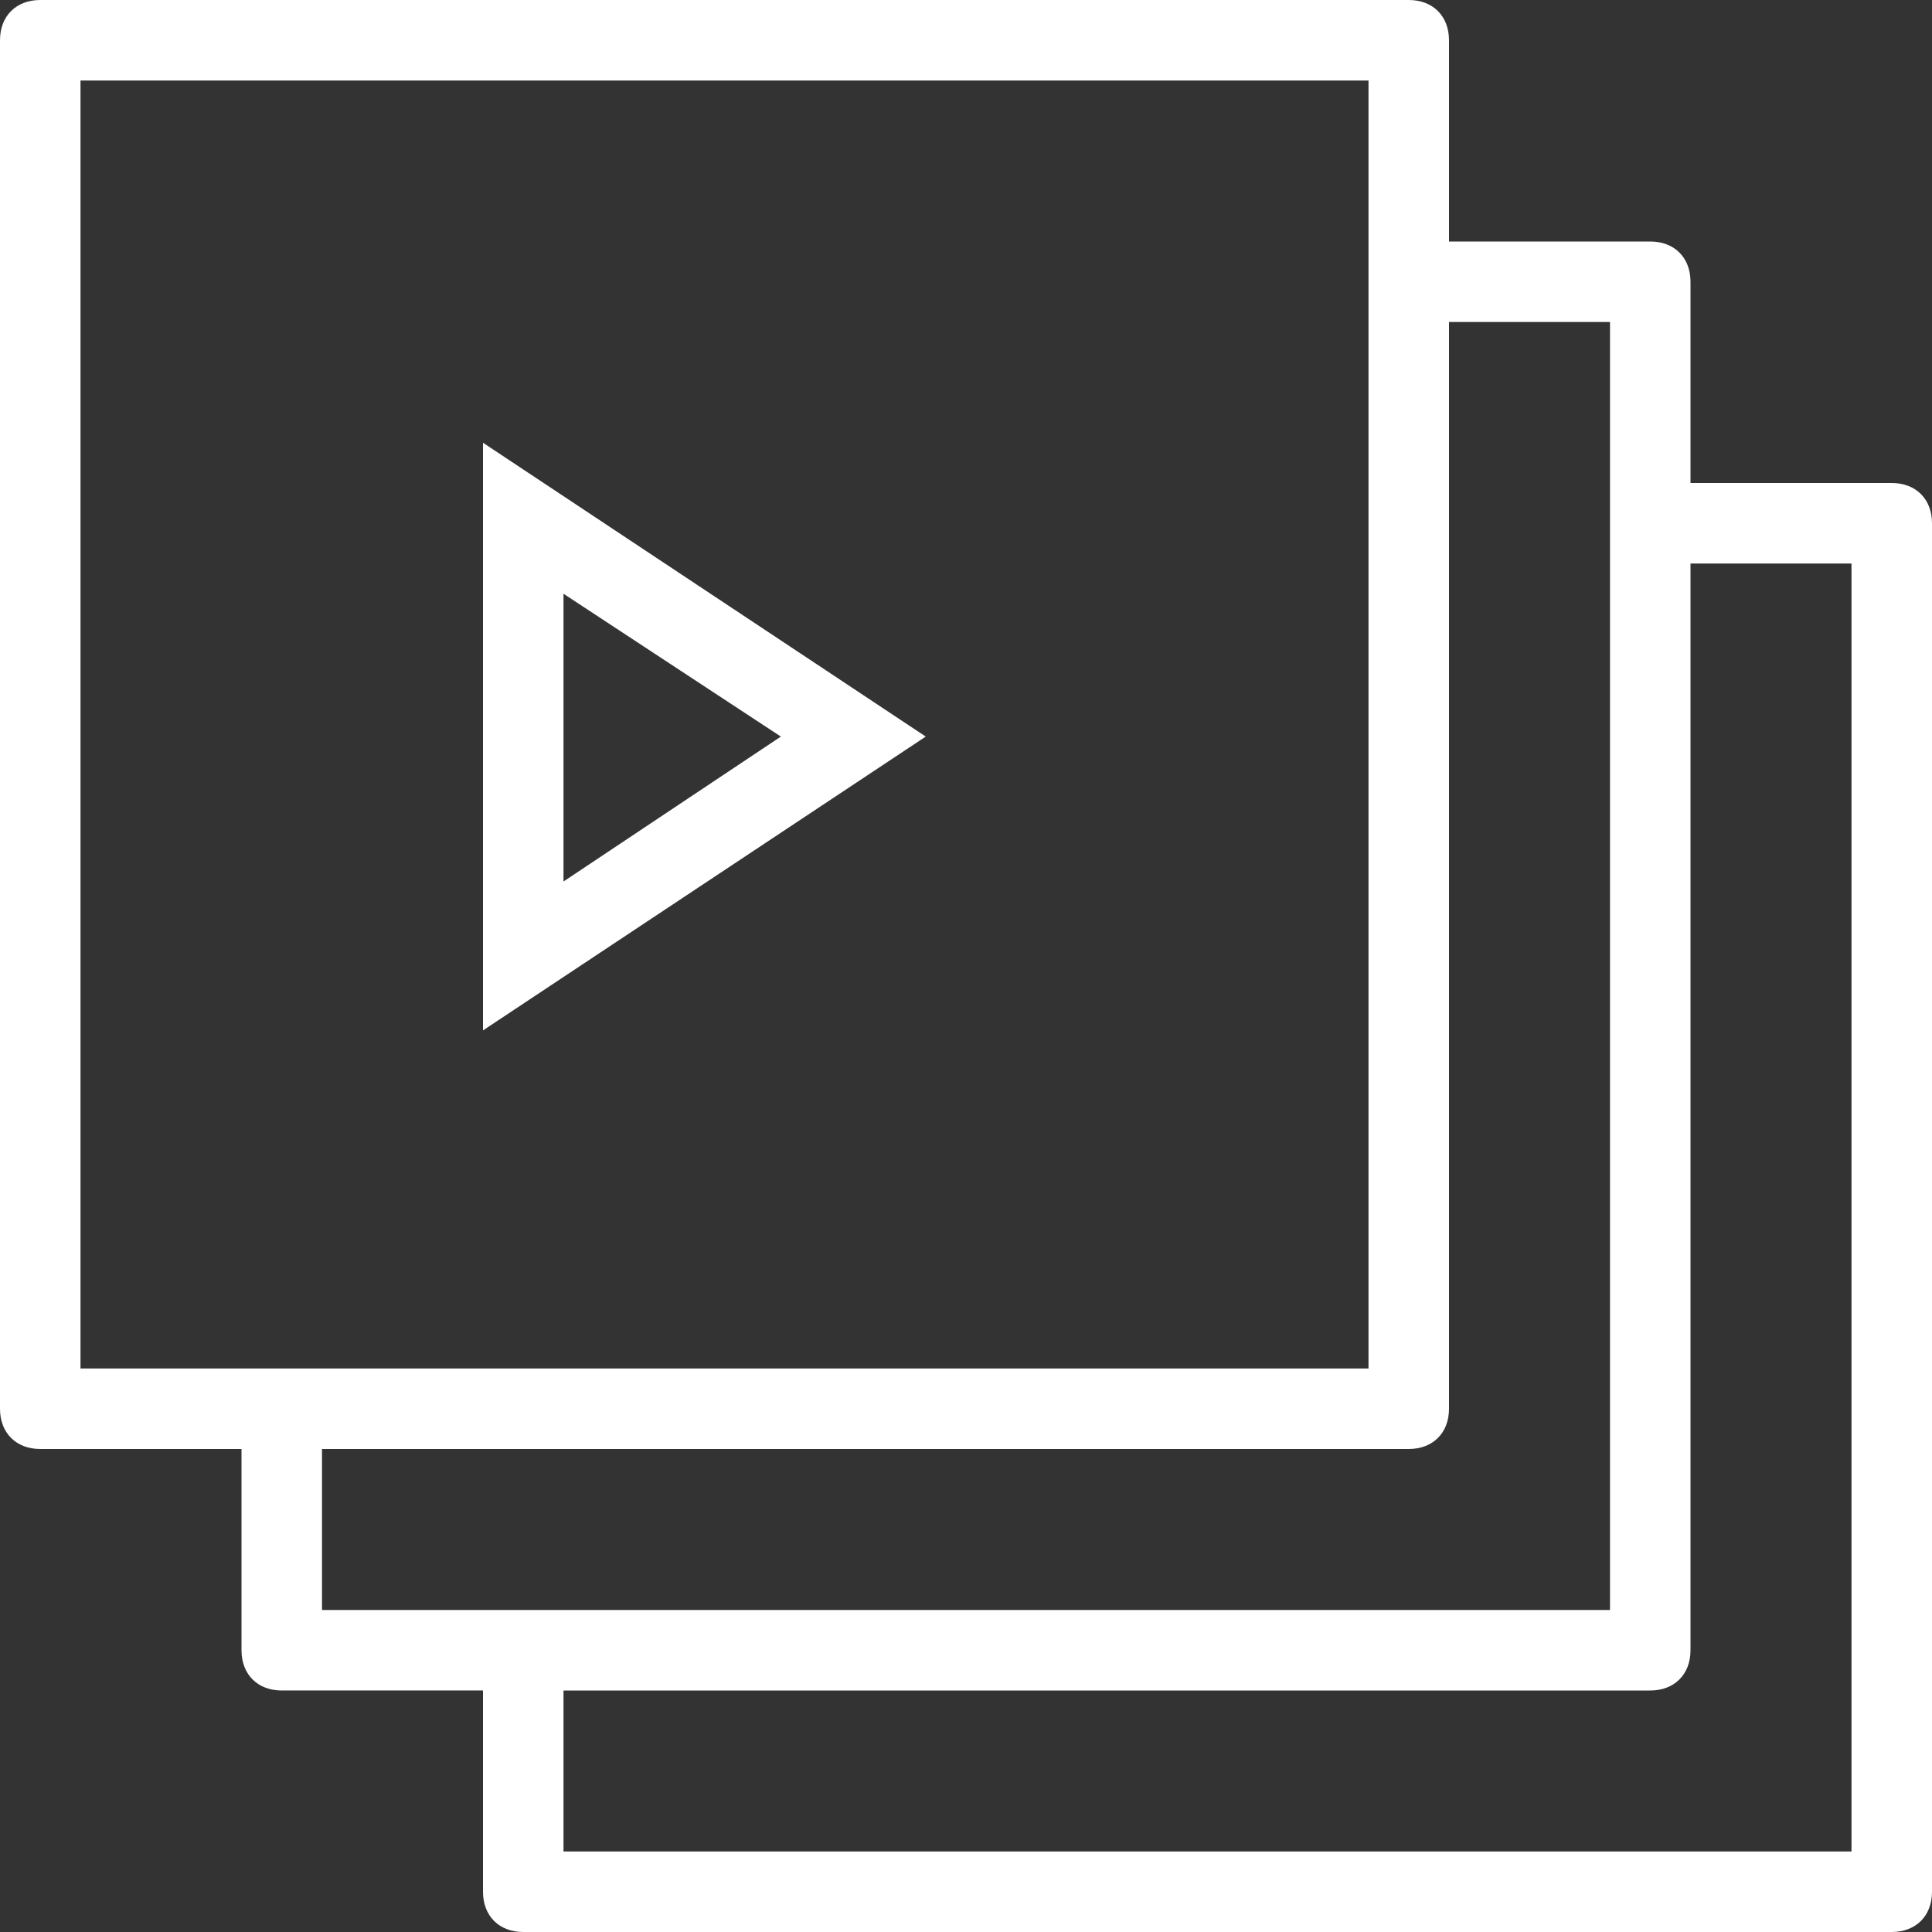
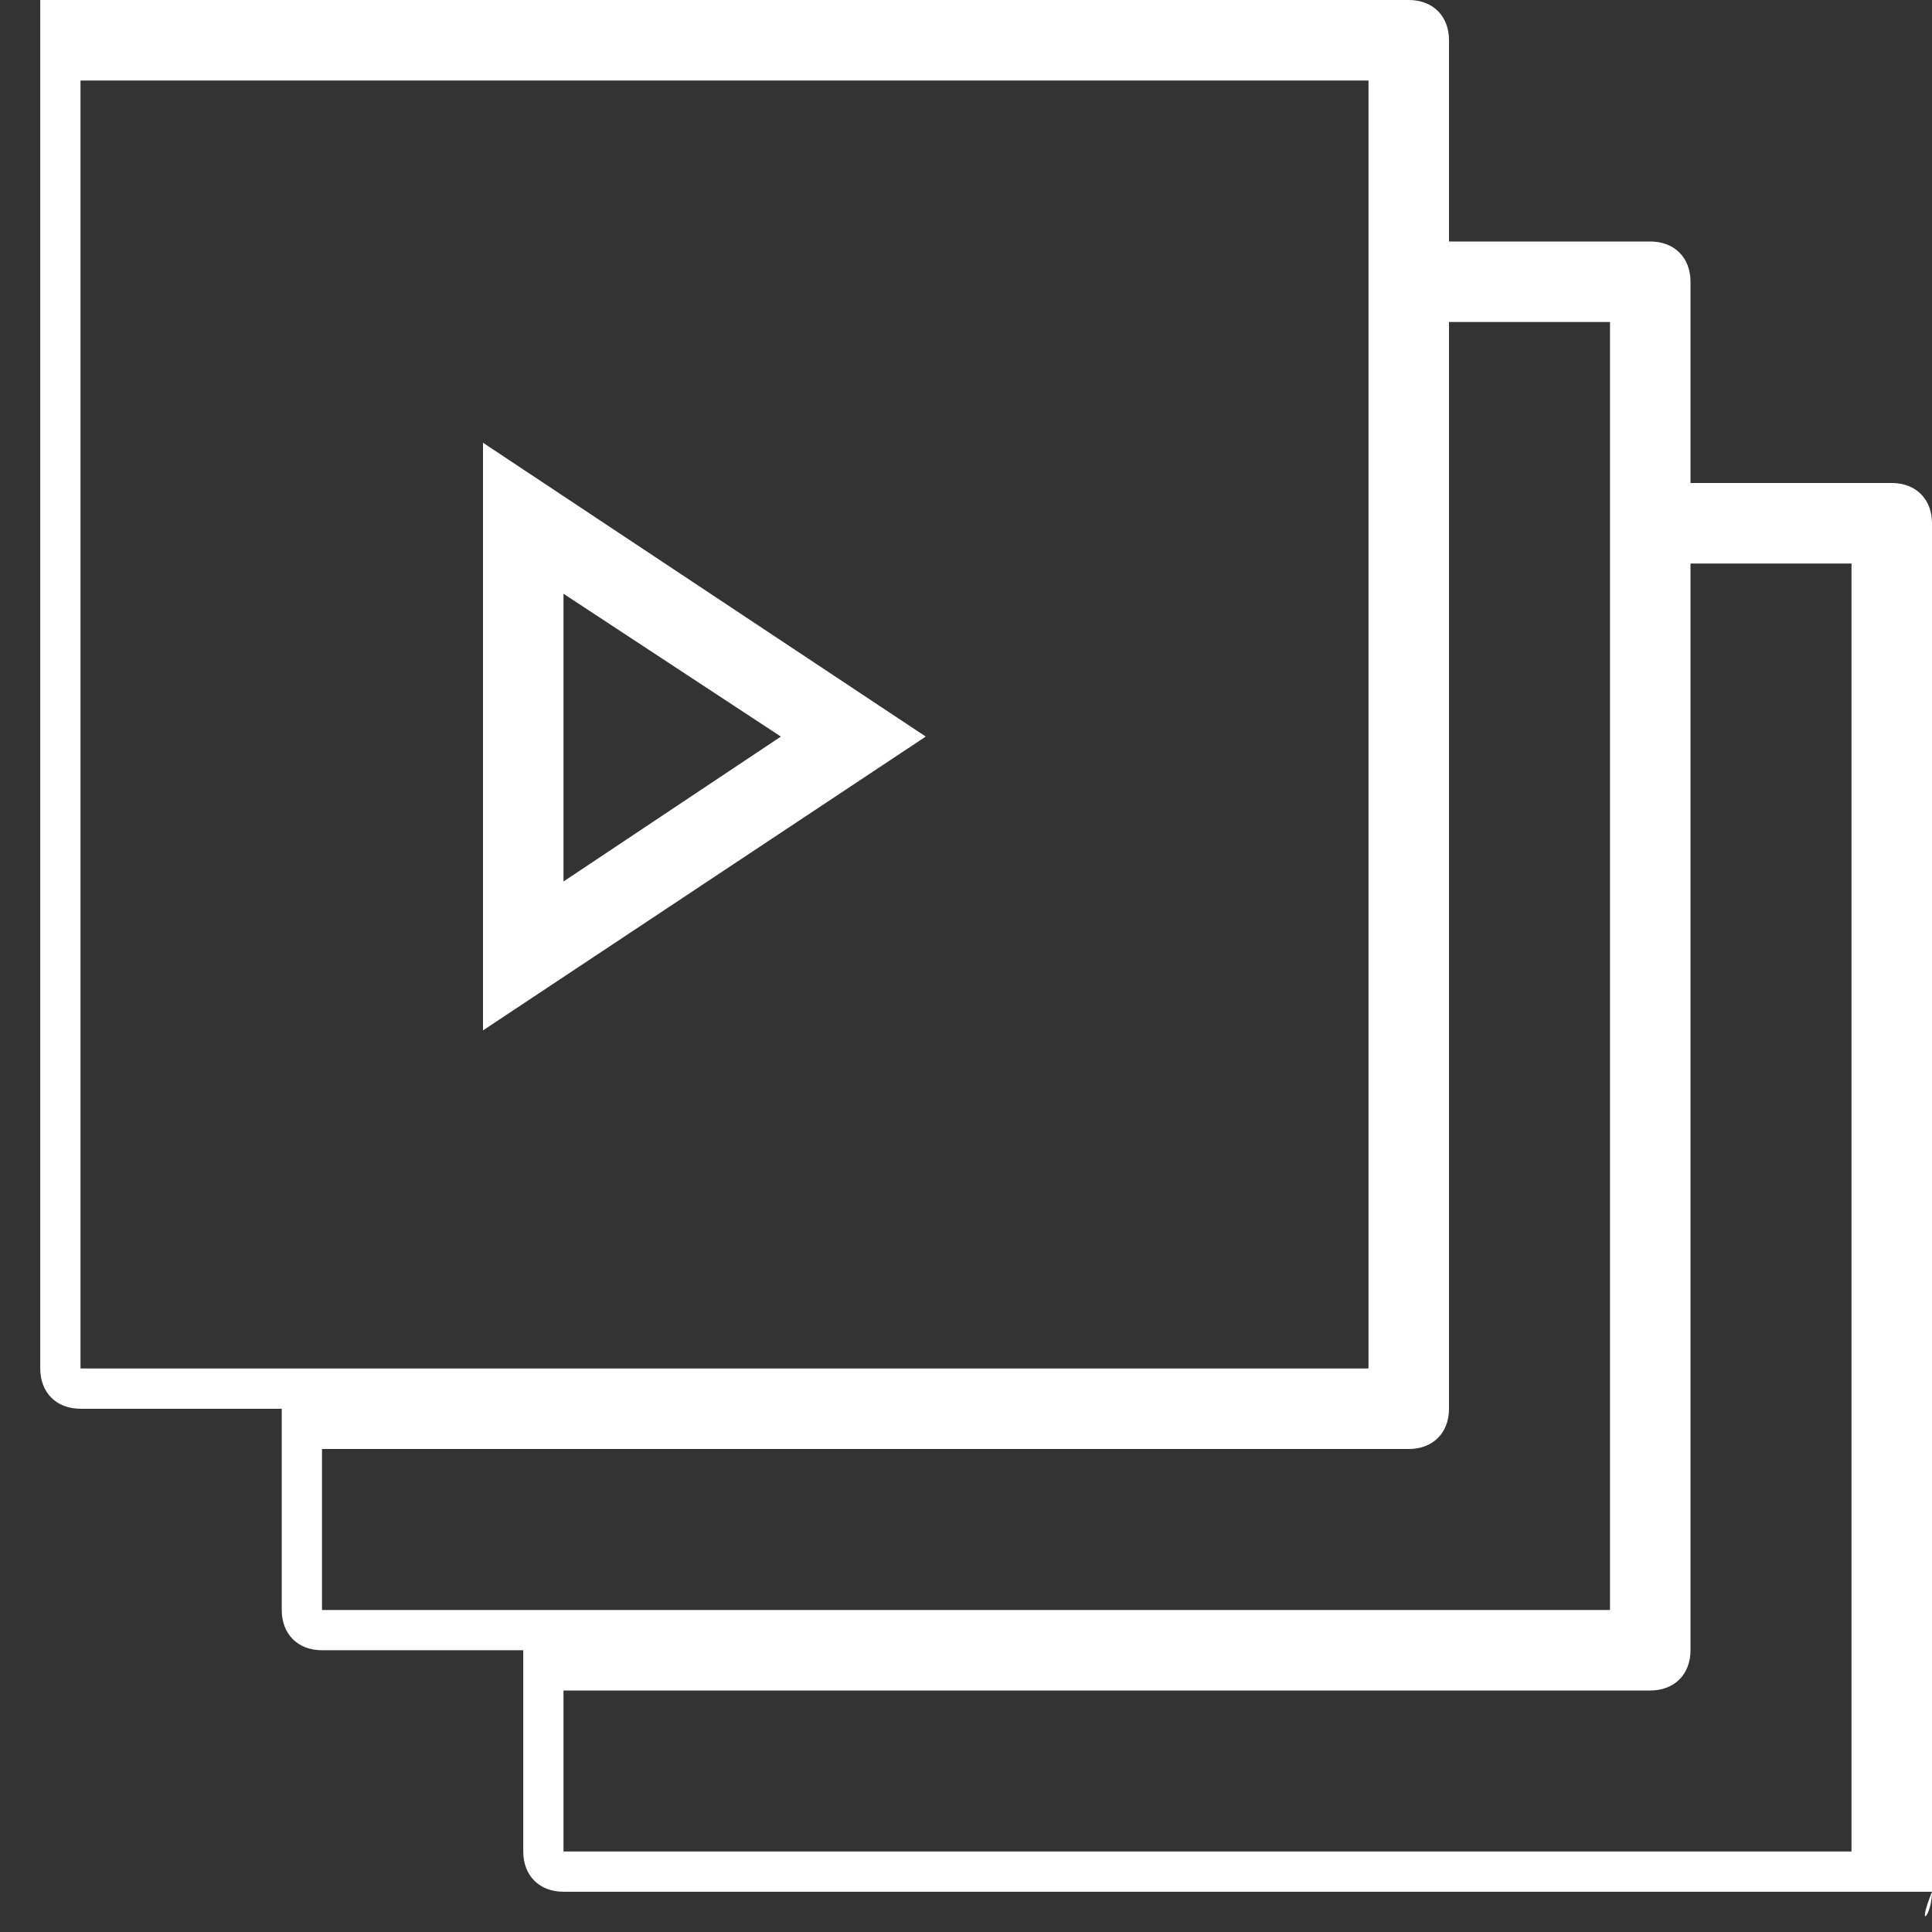
<svg xmlns="http://www.w3.org/2000/svg" version="1.1" x="0px" y="0px" viewBox="0 0 48 48" enable-background="new 0 0 48 48" xml:space="preserve">
  <rect x="0" y="0" width="48" height="48" fill="#333333" stroke="none" />
  <g id="BG" display="none">
-     <rect x="-6406.2" y="-6009.2" display="inline" fill="#D1D1D1" width="15659.5" height="15659.5" />
-   </g>
+     </g>
  <g id="LOCKED" display="none">
</g>
  <g id="Layer_1">
    <g id="Layer_5">
	</g>
-     <path fill="#FFFFFF" d="M48,47V13c0-0.6-0.4-1-1-1h-5V7c0-0.6-0.4-1-1-1h-5V1c0-0.6-0.4-1-1-1H1C0.4,0,0,0.4,0,1v34   c0,0.6,0.4,1,1,1h5v5c0,0.6,0.4,1,1,1h5v5c0,0.6,0.4,1,1,1h34C47.6,48,48,47.6,48,47z M34,34H2V2h32V34z M40,40H8v-4h27   c0.6,0,1-0.4,1-1V8h4V40z M46,46H14v-4h27c0.6,0,1-0.4,1-1V14h4V46z" />
+     <path fill="#FFFFFF" d="M48,47V13c0-0.6-0.4-1-1-1h-5V7c0-0.6-0.4-1-1-1h-5V1c0-0.6-0.4-1-1-1H1v34   c0,0.6,0.4,1,1,1h5v5c0,0.6,0.4,1,1,1h5v5c0,0.6,0.4,1,1,1h34C47.6,48,48,47.6,48,47z M34,34H2V2h32V34z M40,40H8v-4h27   c0.6,0,1-0.4,1-1V8h4V40z M46,46H14v-4h27c0.6,0,1-0.4,1-1V14h4V46z" />
    <g>
      <polygon fill="#FFFFFF" points="13,12.9 12.4,13.7 19.4,18.3 14,21.9 14,12.9 13,12.9 12.4,13.7 13,12.9 12,12.9 12,25.6 23,18.3     12,11 12,12.9   " />
    </g>
  </g>
  <g id="GRID" display="none">
</g>
</svg>